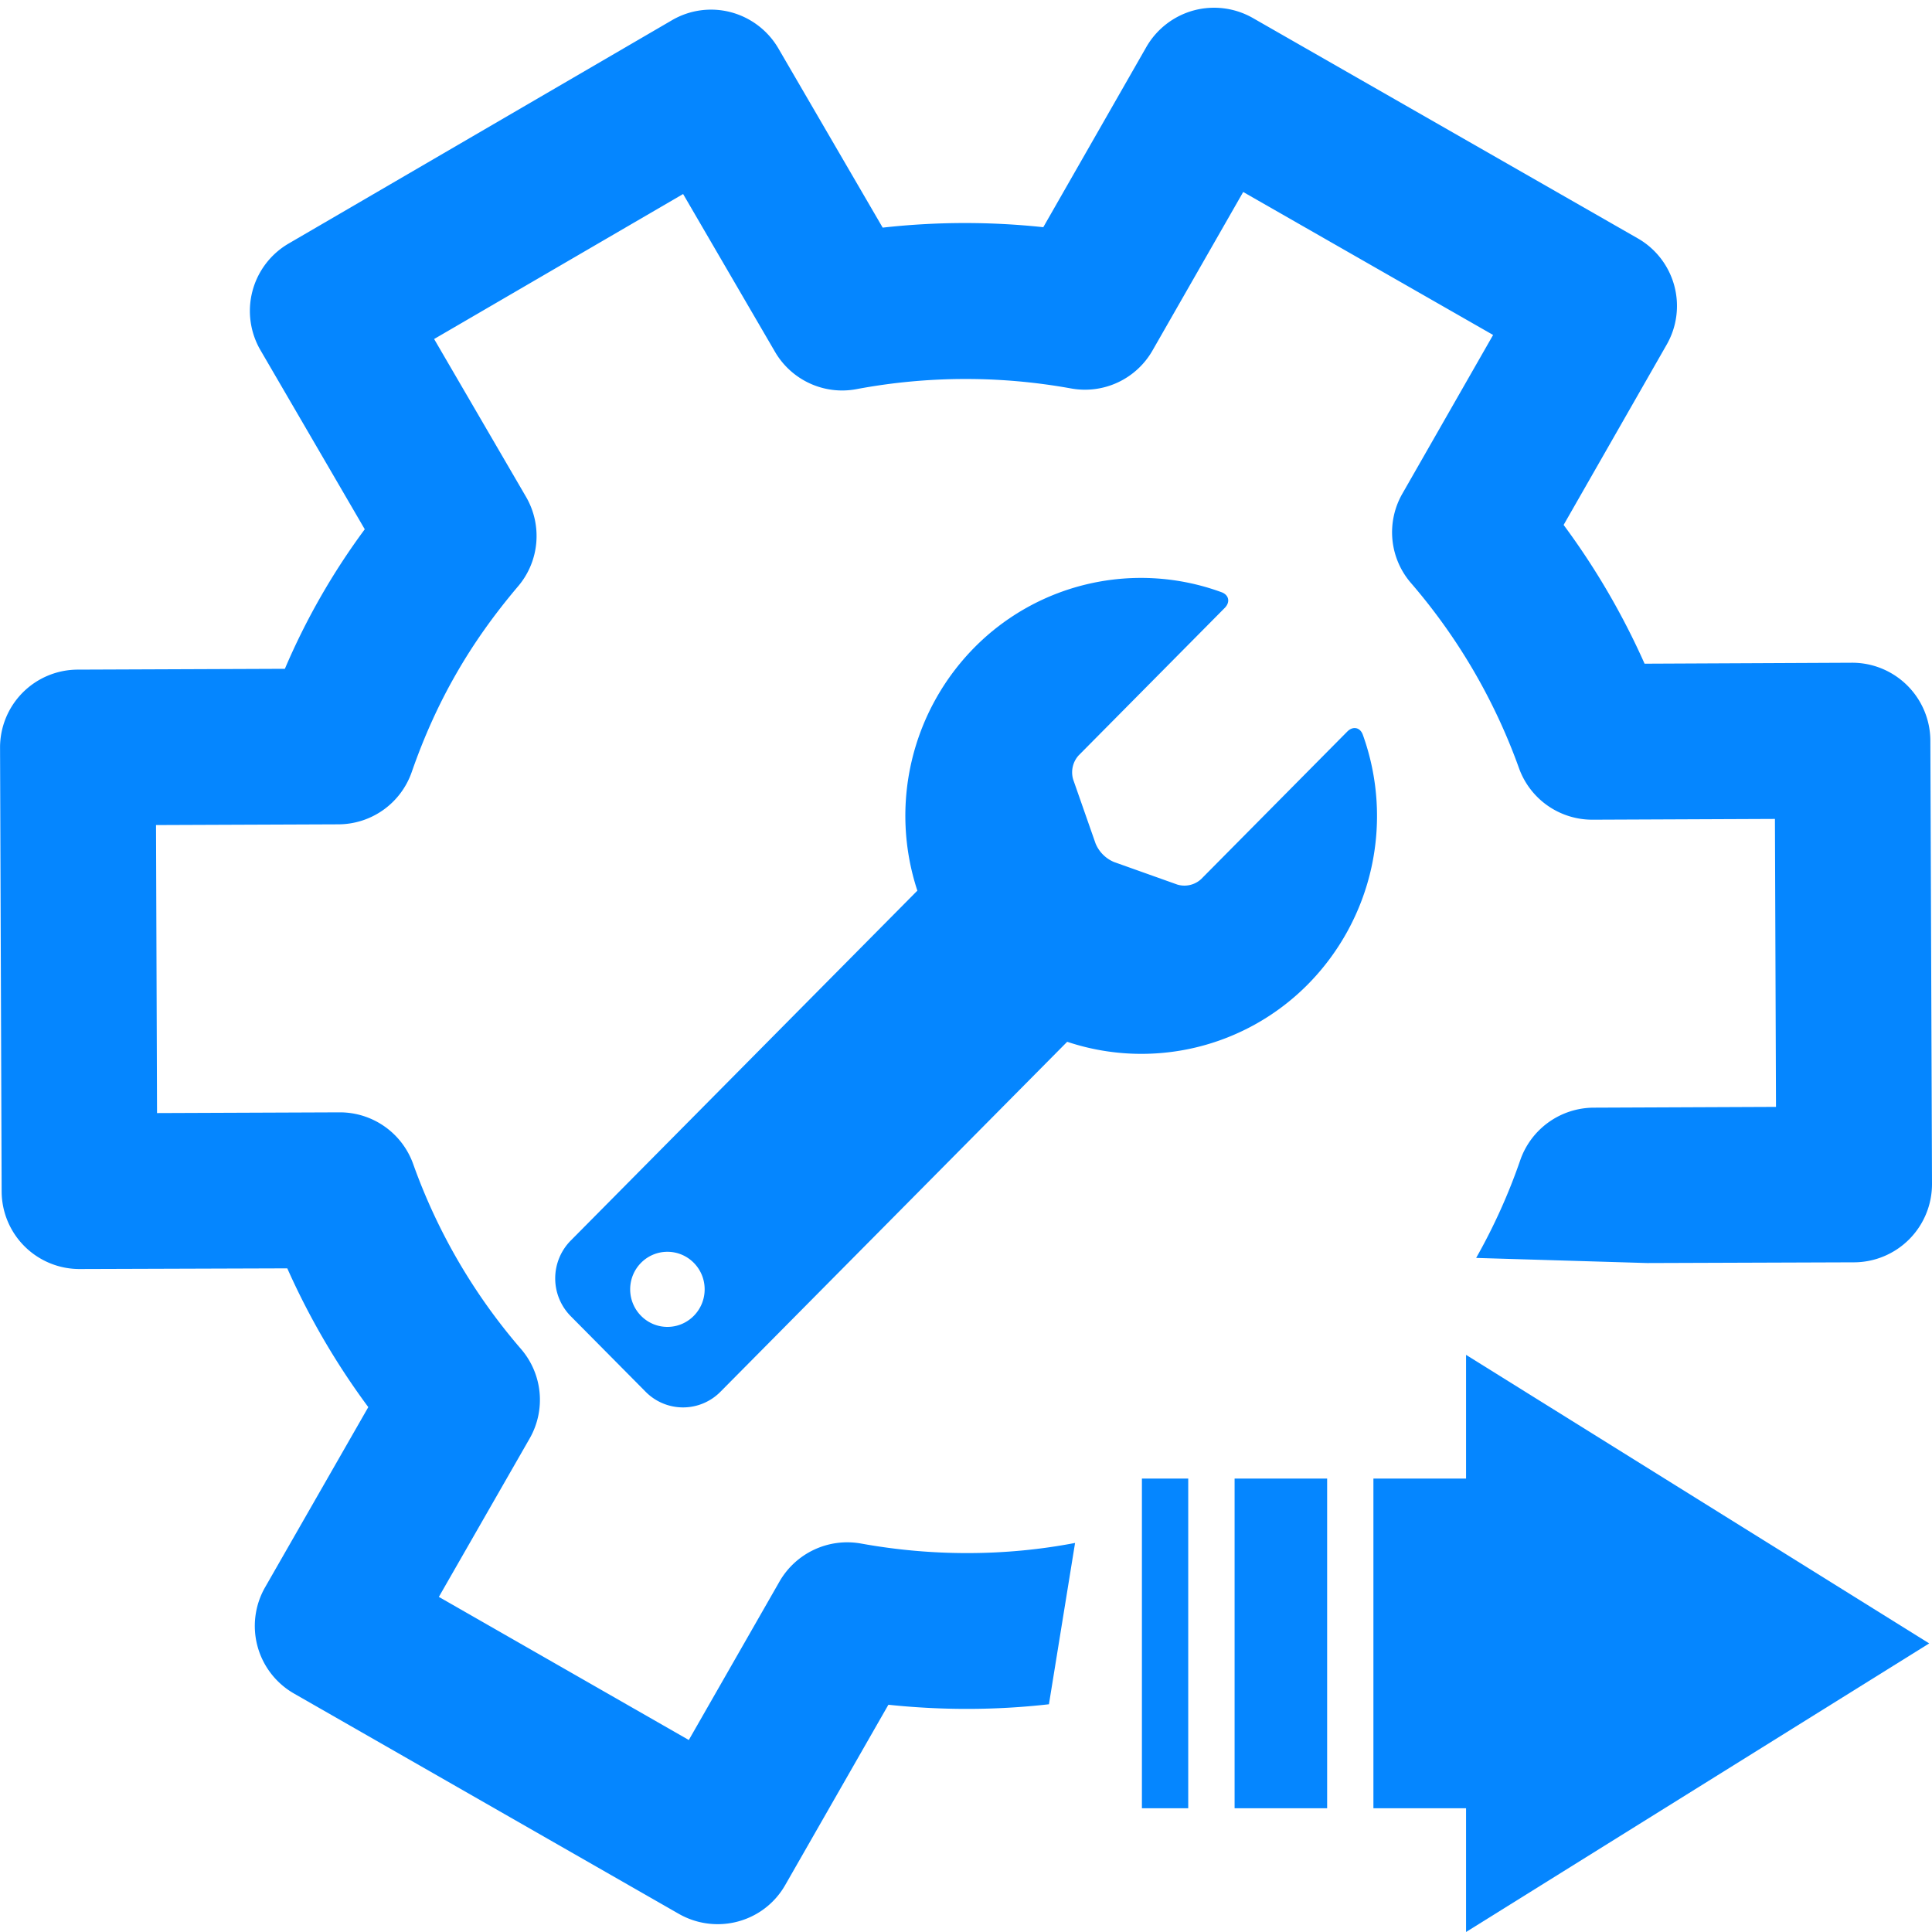
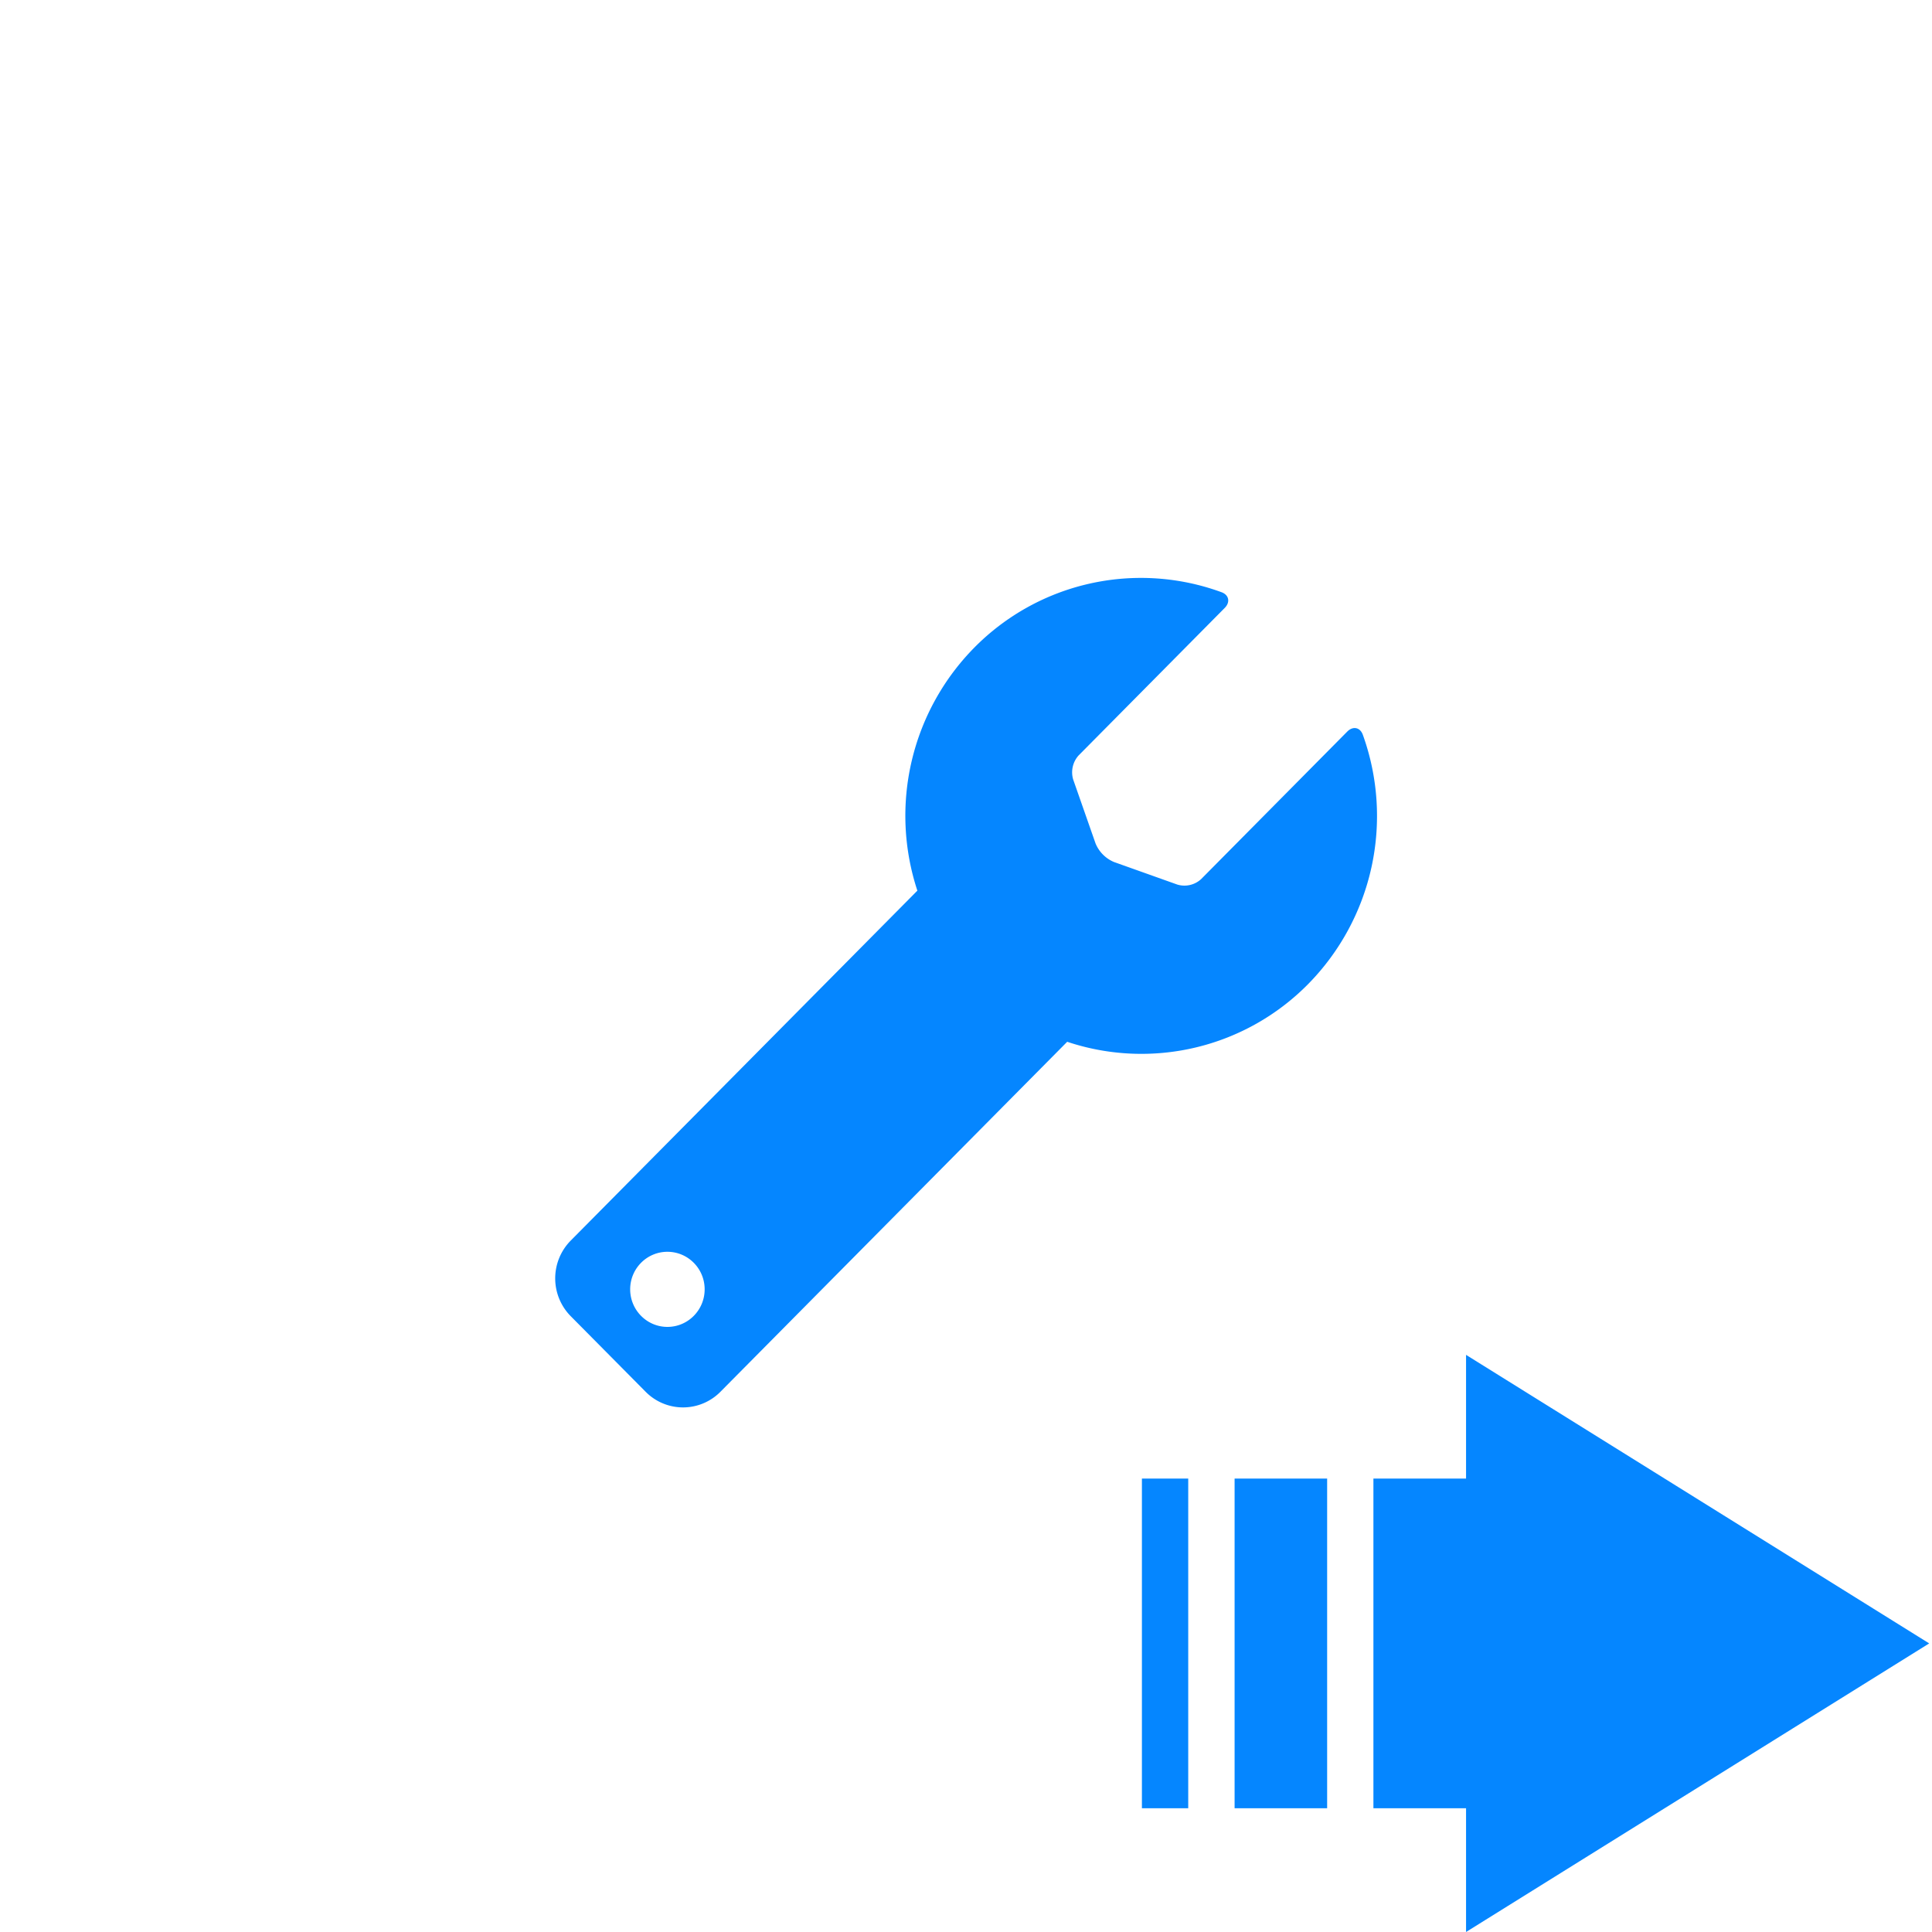
<svg xmlns="http://www.w3.org/2000/svg" t="1733464275403" class="icon" viewBox="0 0 1024 1024" version="1.1" p-id="16077" width="80" height="80">
-   <path d="M873.064 669.44l109.747-0.384A41.472 41.472 0 0 0 1024.002 627.558l-0.87-235.162a41.472 41.472 0 0 0-41.267-41.139h-0.205l-110.003 0.512a389.53 389.53 0 0 0-42.906-73.549l54.63-95.565a41.267 41.267 0 0 0-15.334-56.32L664.04 9.549a41.523 41.523 0 0 0-31.36-4.019 41.574 41.574 0 0 0-25.062 19.328L552.962 120.422a390.989 390.989 0 0 0-85.12 0.23L412.52 25.6a41.472 41.472 0 0 0-25.139-19.123A41.062 41.062 0 0 0 356.098 10.752L152.911 129.126a41.344 41.344 0 0 0-14.874 56.448l55.296 94.95a363.904 363.904 0 0 0-42.342 73.958l-109.875 0.435a41.267 41.267 0 0 0-41.088 41.421l0.845 235.213a41.267 41.267 0 0 0 41.267 41.062h0.154l109.978-0.358a389.632 389.632 0 0 0 42.931 73.549l-54.707 95.514a41.267 41.267 0 0 0 15.334 56.294l204.083 116.838c6.477 3.661 13.542 5.402 20.48 5.402 14.31 0 28.186-7.424 35.814-20.787l54.656-95.514c28.39 2.995 56.96 2.944 85.094-0.256l13.85-85.504c-36.966 7.091-75.776 7.142-113.485 0.307a41.421 41.421 0 0 0-43.187 20.173l-48.051 83.968-132.48-75.853 48.128-83.968a41.242 41.242 0 0 0-4.582-47.411 308.403 308.403 0 0 1-57.165-98.074 41.267 41.267 0 0 0-38.835-27.366h-0.154l-96.768 0.384-0.538-152.653 96.691-0.384a41.267 41.267 0 0 0 38.81-27.622c6.605-18.97 14.31-35.994 23.501-51.994 9.139-16 19.942-31.258 32.922-46.566 11.315-13.312 12.954-32.333 4.173-47.437L230.095 179.686l131.968-76.851 48.691 83.61c8.781 15.104 26.138 23.066 43.29 19.789a313.677 313.677 0 0 1 113.587-0.358 41.216 41.216 0 0 0 43.213-20.096l48.077-84.019 132.454 75.776-48.051 84.045a41.114 41.114 0 0 0 4.506 47.411 310.81 310.81 0 0 1 57.267 98.15 41.267 41.267 0 0 0 38.861 27.315h0.154l96.64-0.41 0.563 152.627-96.666 0.41a41.421 41.421 0 0 0-38.81 27.622 310.682 310.682 0 0 1-23.45 52.019l90.675 2.714z" fill="#0586FF" p-id="16078" />
  <path d="M486.223 472.064a126.925 126.925 0 0 1 30.208-128.845 124.083 124.083 0 0 1 130.995-29.338c3.994 1.459 4.71 5.299 1.715 8.32l-77.466 78.208a13.389 13.389 0 0 0-2.867 12.749l11.853 33.869a18.176 18.176 0 0 0 9.779 9.856l33.562 11.955a13.082 13.082 0 0 0 12.621-2.893l77.466-78.208c2.995-3.021 6.81-2.278 8.243 1.715a126.976 126.976 0 0 1-29.082 132.224 124.083 124.083 0 0 1-127.616 30.49l-183.757 185.472a27.853 27.853 0 0 1-39.706 0l-39.68-40.038a28.518 28.518 0 0 1 0-40.064l183.731-185.472z m-132.48 231.219c10.906 0 19.738-8.934 19.738-19.917s-8.832-19.891-19.738-19.891-19.738 8.909-19.738 19.891 8.858 19.917 19.738 19.917zM1022.517 871.04l-245.478-152.934v65.562h-49.101v174.746h49.101V1024l245.478-152.96z m-368.154-87.373v174.746h49.05v-174.746h-49.05z m-49.126 0v174.746h24.55v-174.746h-24.55z" fill="#0586FF" p-id="16079" />
</svg>